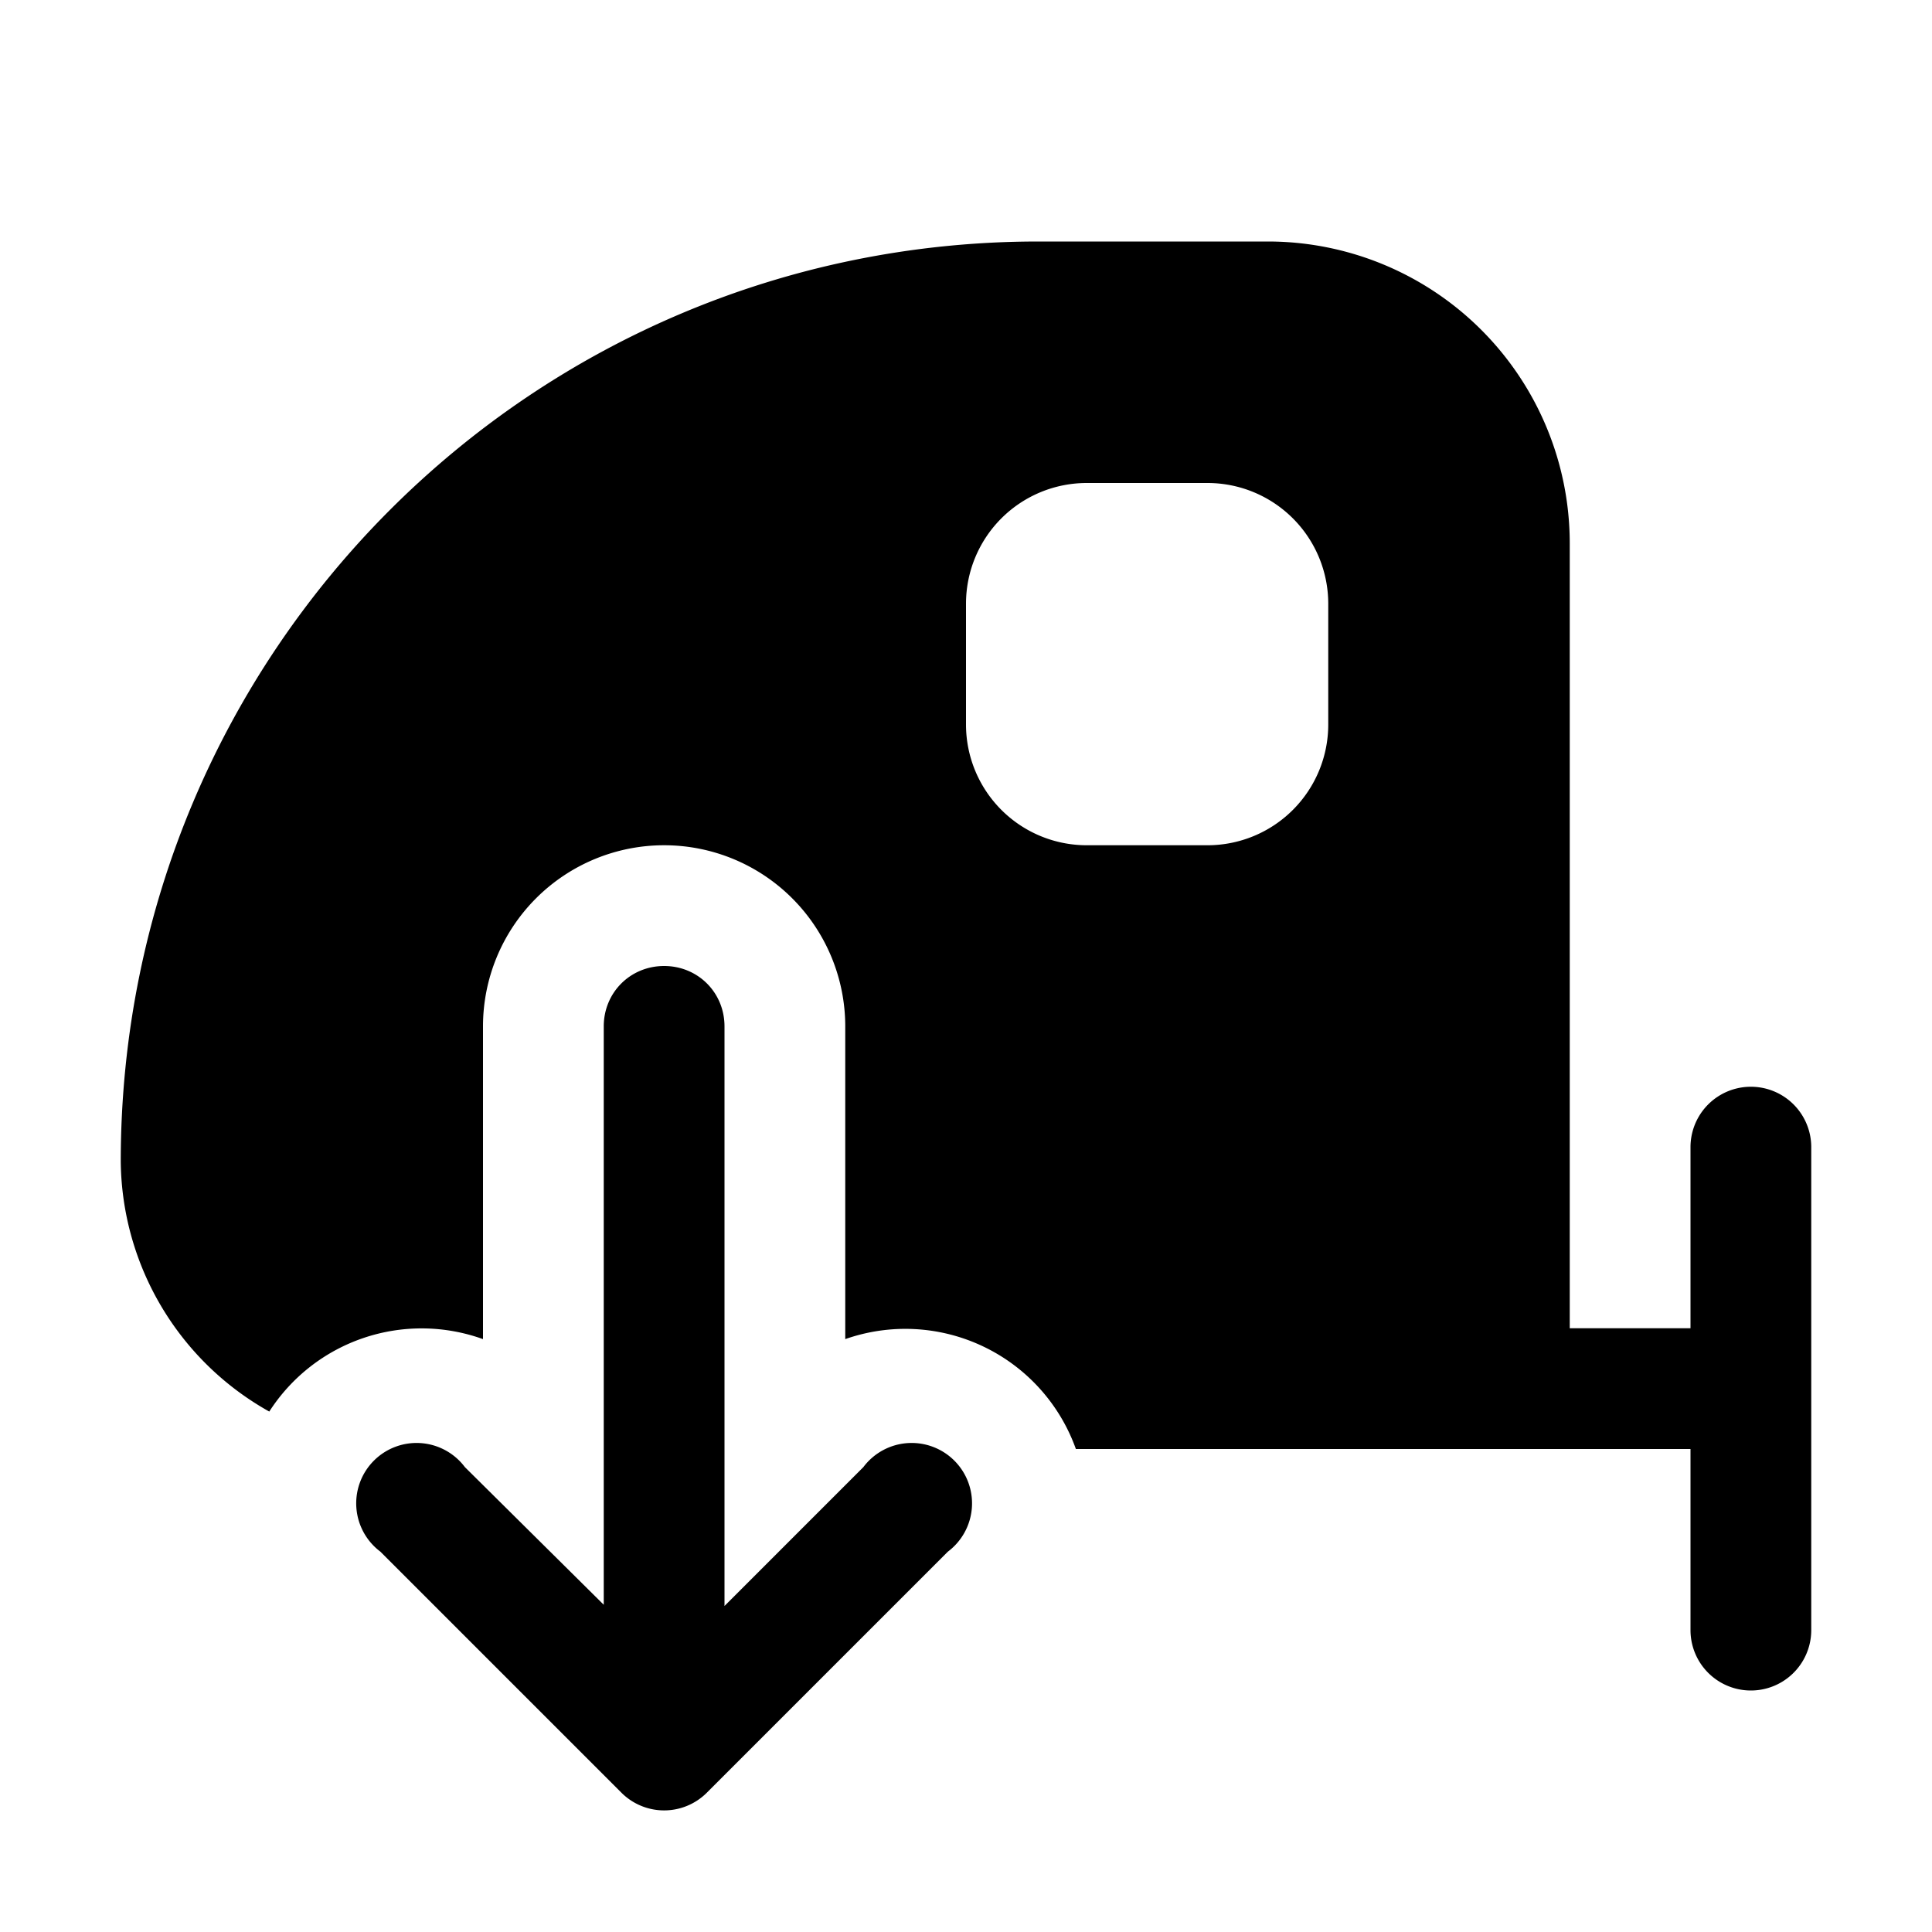
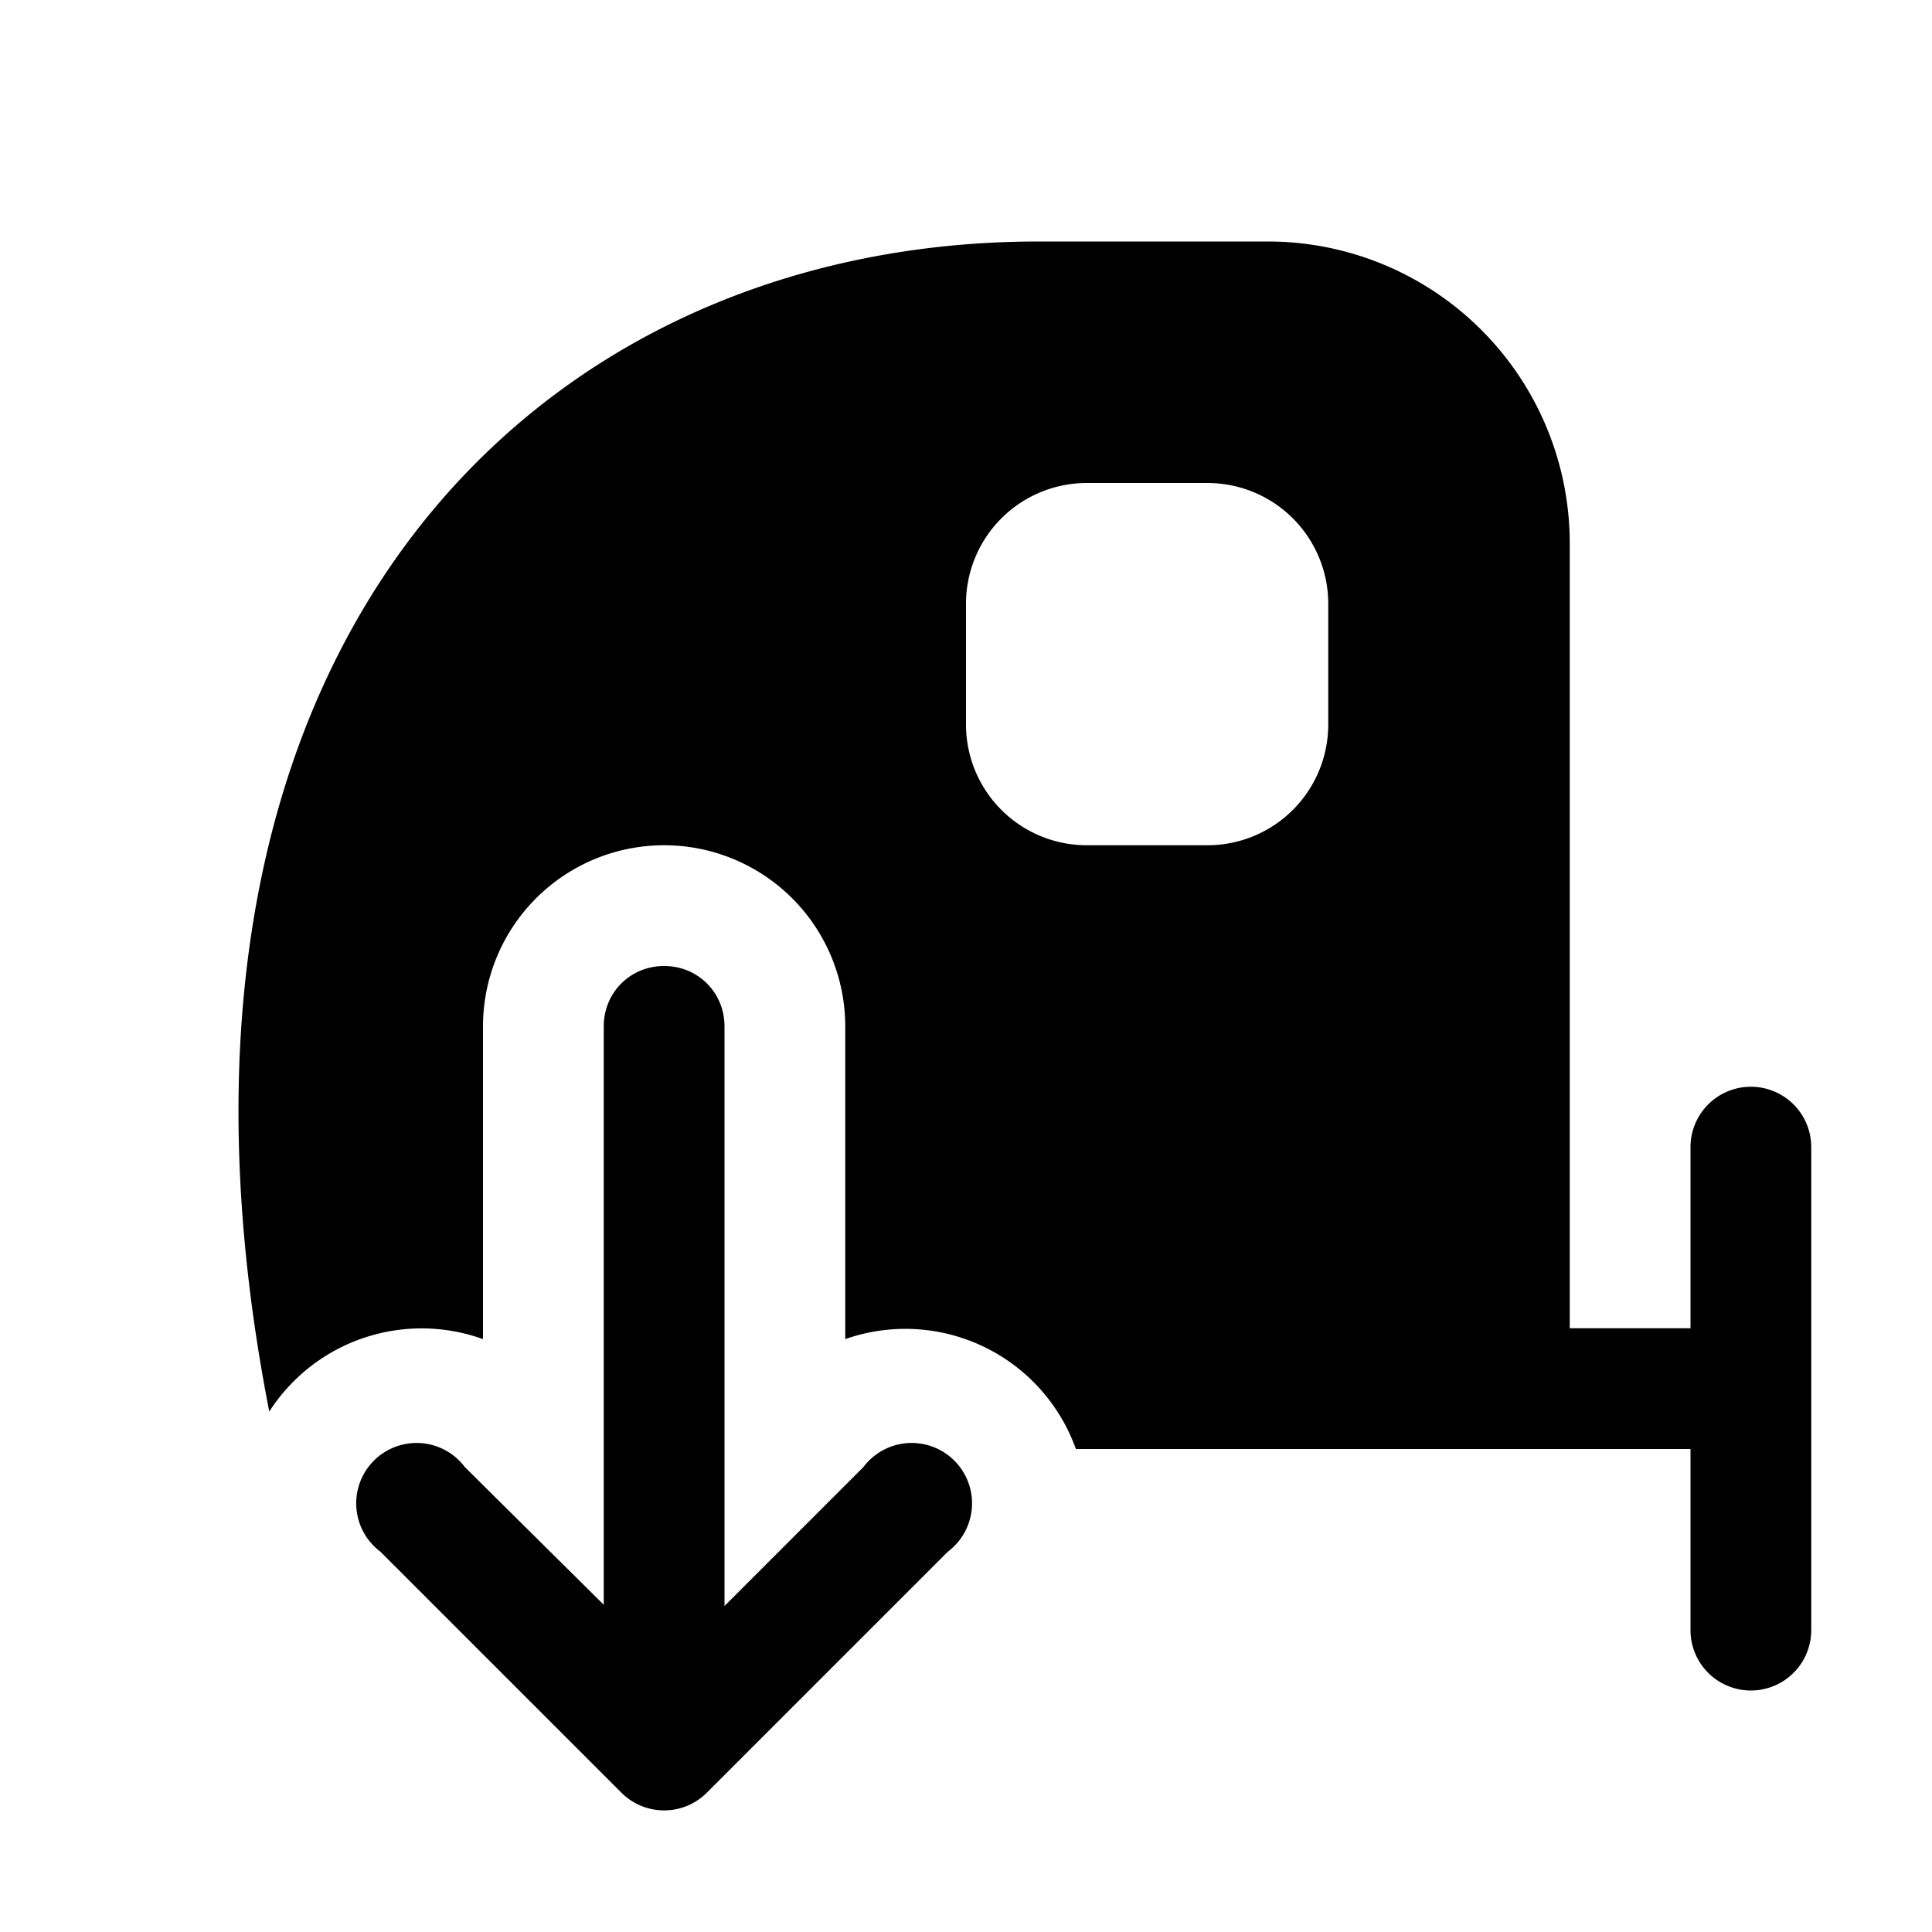
<svg xmlns="http://www.w3.org/2000/svg" width="16" height="16" viewBox="0 0 16 16">
-   <path d="M5.5 8c.28 0 .5.22.5.5v4.8l1.15-1.15a.5.5 0 1 1 .7.7l-2 2a.5.5 0 0 1-.7 0l-2-2a.5.5 0 1 1 .7-.7L5 13.29V8.5c0-.28.22-.5.5-.5Zm5-6A2.5 2.5 0 0 1 13 4.5V11h1V9.5a.5.5 0 0 1 1 0v4a.5.5 0 0 1-1 0V12H8.91A1.5 1.5 0 0 0 7 11.09V8.5a1.5 1.5 0 1 0-3 0v2.59a1.5 1.5 0 0 0-1.77.6A2.4 2.4 0 0 1 1 9.62C1 5.4 4.4 2 8.6 2h1.9ZM9 4a1 1 0 0 0-1 1v1a1 1 0 0 0 1 1h1a1 1 0 0 0 1-1V5a1 1 0 0 0-1-1H9Z" />
+   <path d="M5.5 8c.28 0 .5.22.5.5v4.8l1.15-1.15a.5.5 0 1 1 .7.7l-2 2a.5.5 0 0 1-.7 0l-2-2a.5.5 0 1 1 .7-.7L5 13.29V8.5c0-.28.22-.5.5-.5Zm5-6A2.5 2.5 0 0 1 13 4.5V11h1V9.5a.5.5 0 0 1 1 0v4a.5.5 0 0 1-1 0V12H8.91A1.5 1.5 0 0 0 7 11.09V8.5a1.5 1.5 0 1 0-3 0v2.59a1.5 1.5 0 0 0-1.77.6C1 5.4 4.4 2 8.6 2h1.9ZM9 4a1 1 0 0 0-1 1v1a1 1 0 0 0 1 1h1a1 1 0 0 0 1-1V5a1 1 0 0 0-1-1H9Z" />
</svg>